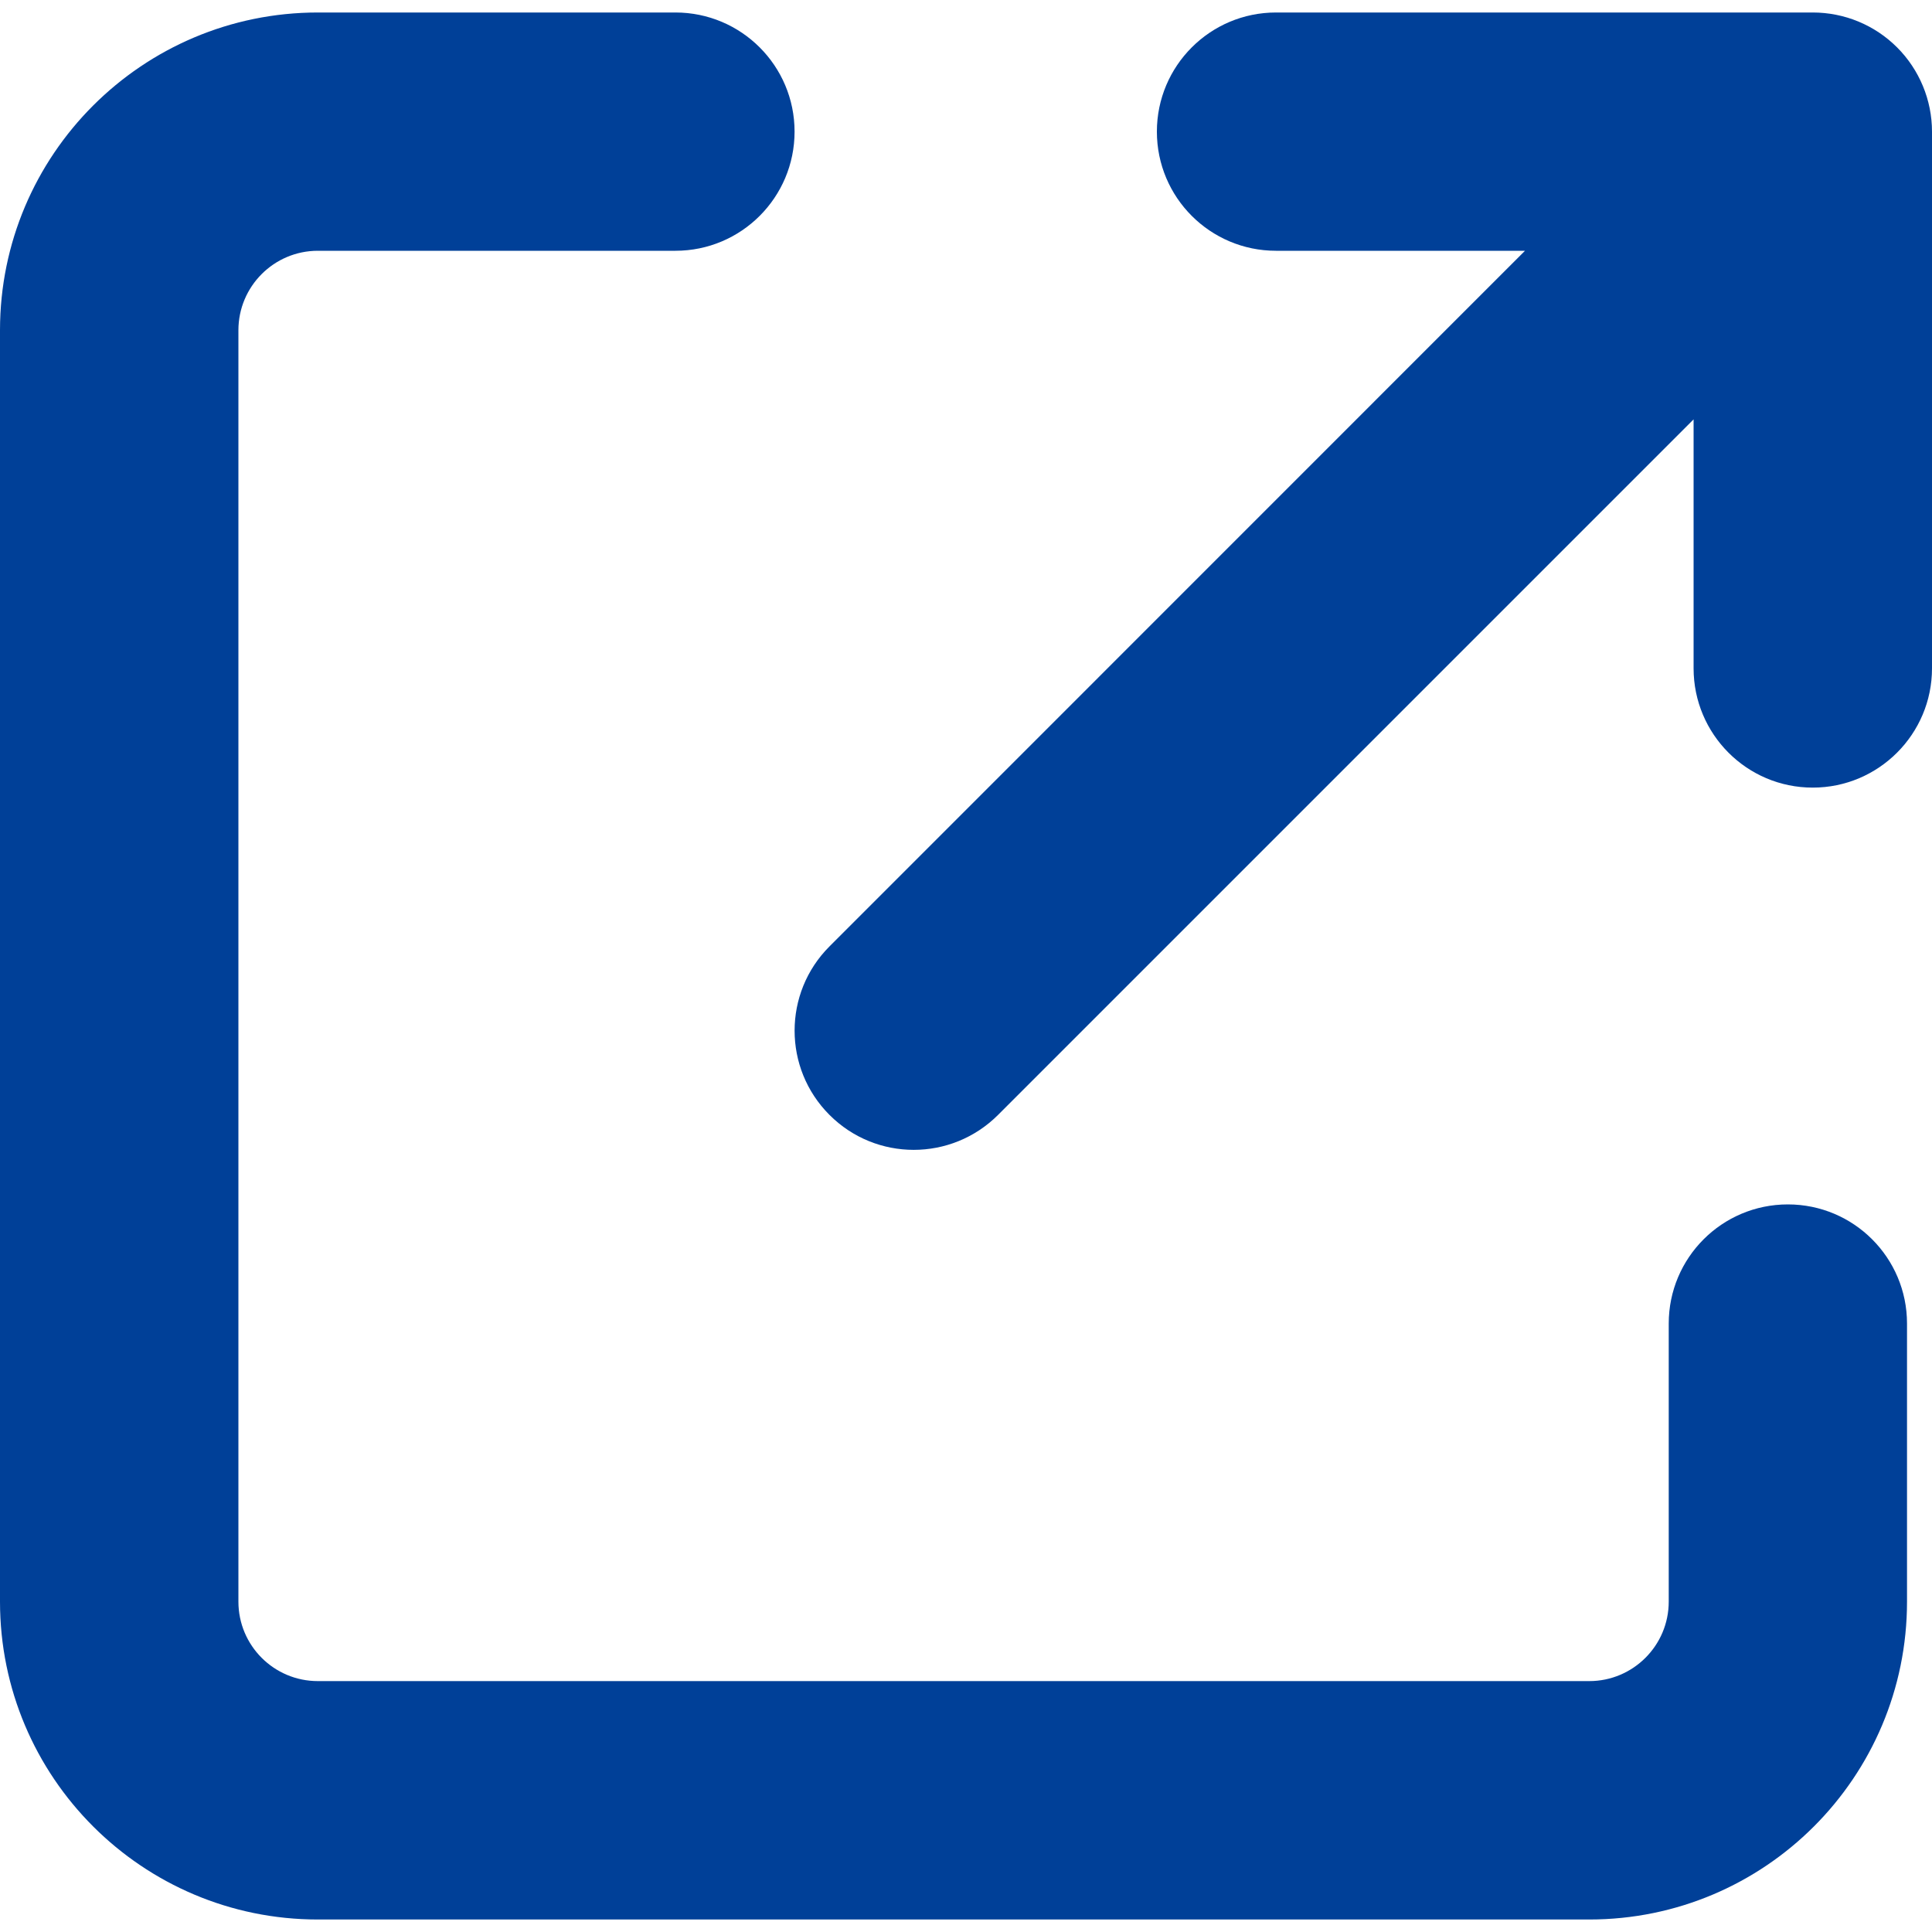
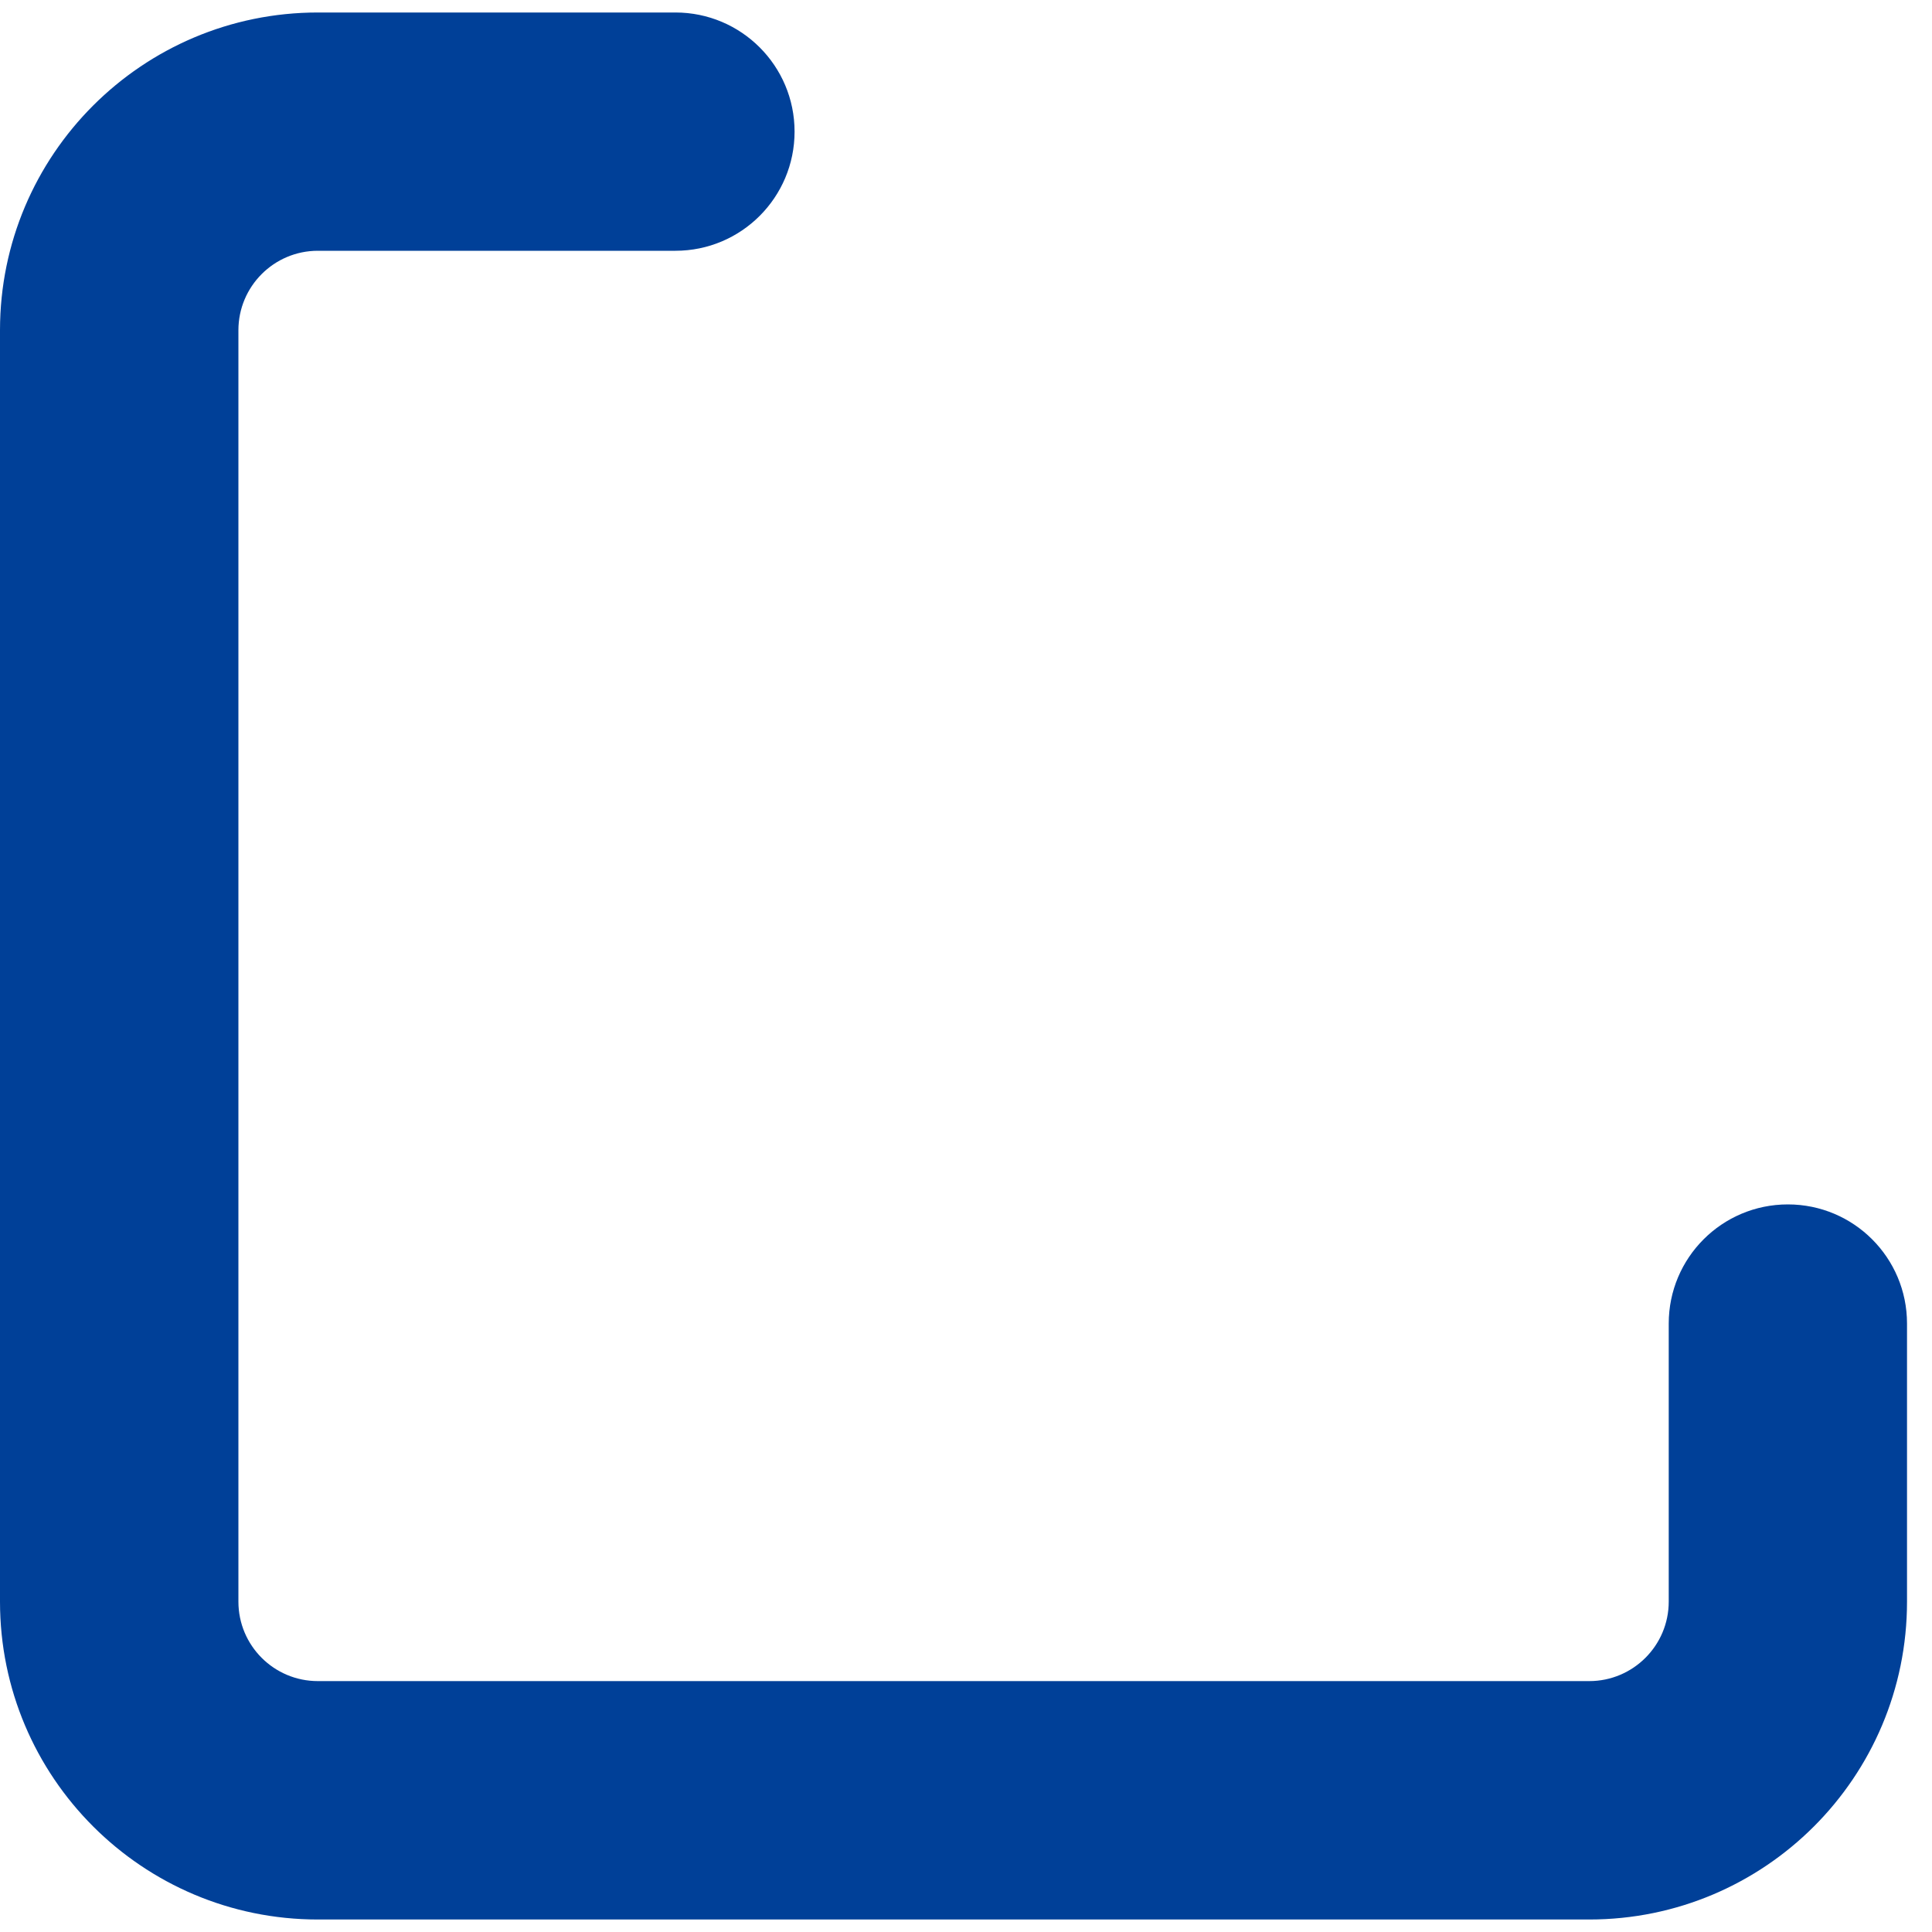
<svg xmlns="http://www.w3.org/2000/svg" width="15" height="15" viewBox="0 0 15 15" fill="none">
  <path fill-rule="evenodd" clip-rule="evenodd" d="M6.169 1.022C6.169 0.511 5.755 0.097 5.244 0.097H2.468C1.105 0.097 0 1.202 0 2.564V12.435C0 13.798 1.105 14.903 2.468 14.903H12.339C13.702 14.903 14.806 13.798 14.806 12.435V10.276C14.806 9.765 14.392 9.351 13.881 9.351C13.37 9.351 12.956 9.765 12.956 10.276V12.435C12.956 12.776 12.679 13.052 12.339 13.052H2.468C2.127 13.052 1.851 12.776 1.851 12.435V2.564C1.851 2.224 2.127 1.947 2.468 1.947H5.244C5.755 1.947 6.169 1.533 6.169 1.022Z" fill="#004098" />
-   <path fill-rule="evenodd" clip-rule="evenodd" d="M14.729 0.368C14.902 0.541 15 0.777 15 1.022V5.189C15 5.7 14.585 6.115 14.074 6.115C13.563 6.115 13.149 5.7 13.149 5.189L13.149 3.256L7.749 8.656C7.387 9.018 6.801 9.018 6.44 8.656C6.079 8.295 6.079 7.709 6.44 7.348L11.84 1.947L9.907 1.947C9.396 1.947 8.982 1.533 8.982 1.022C8.982 0.511 9.396 0.097 9.907 0.097L14.074 0.097C14.32 0.097 14.555 0.194 14.729 0.368Z" fill="#004098" />
</svg>